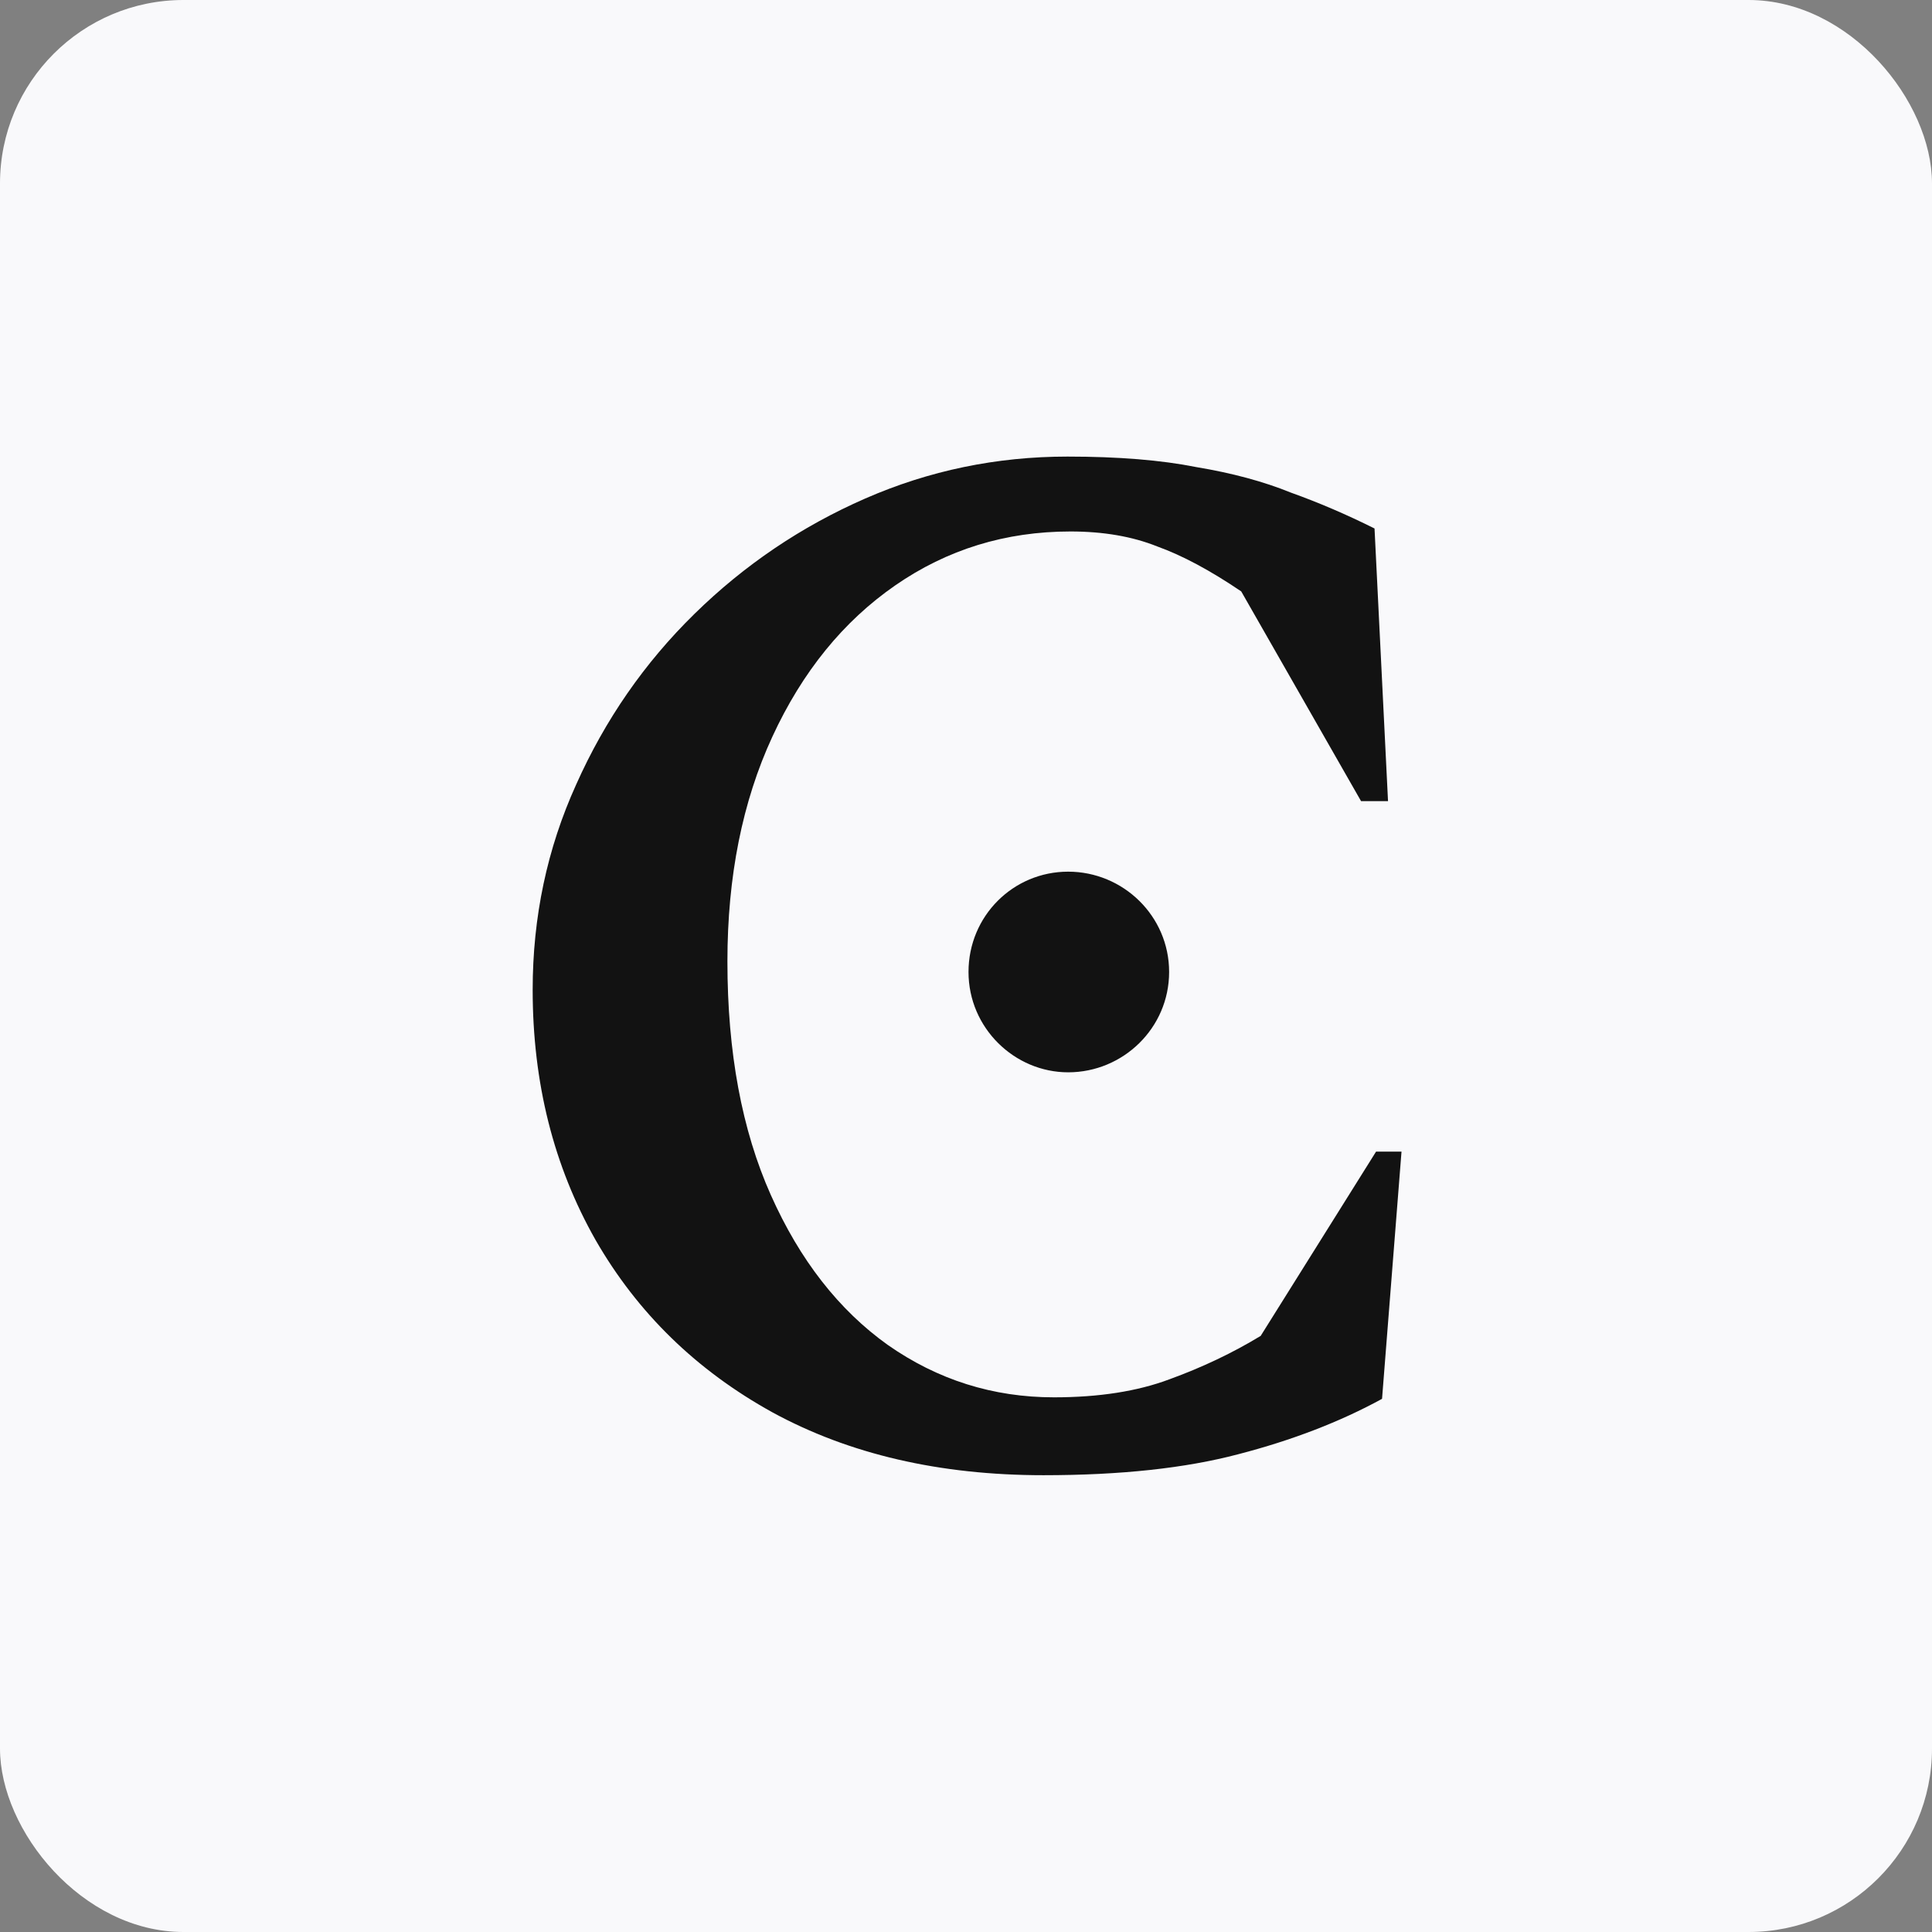
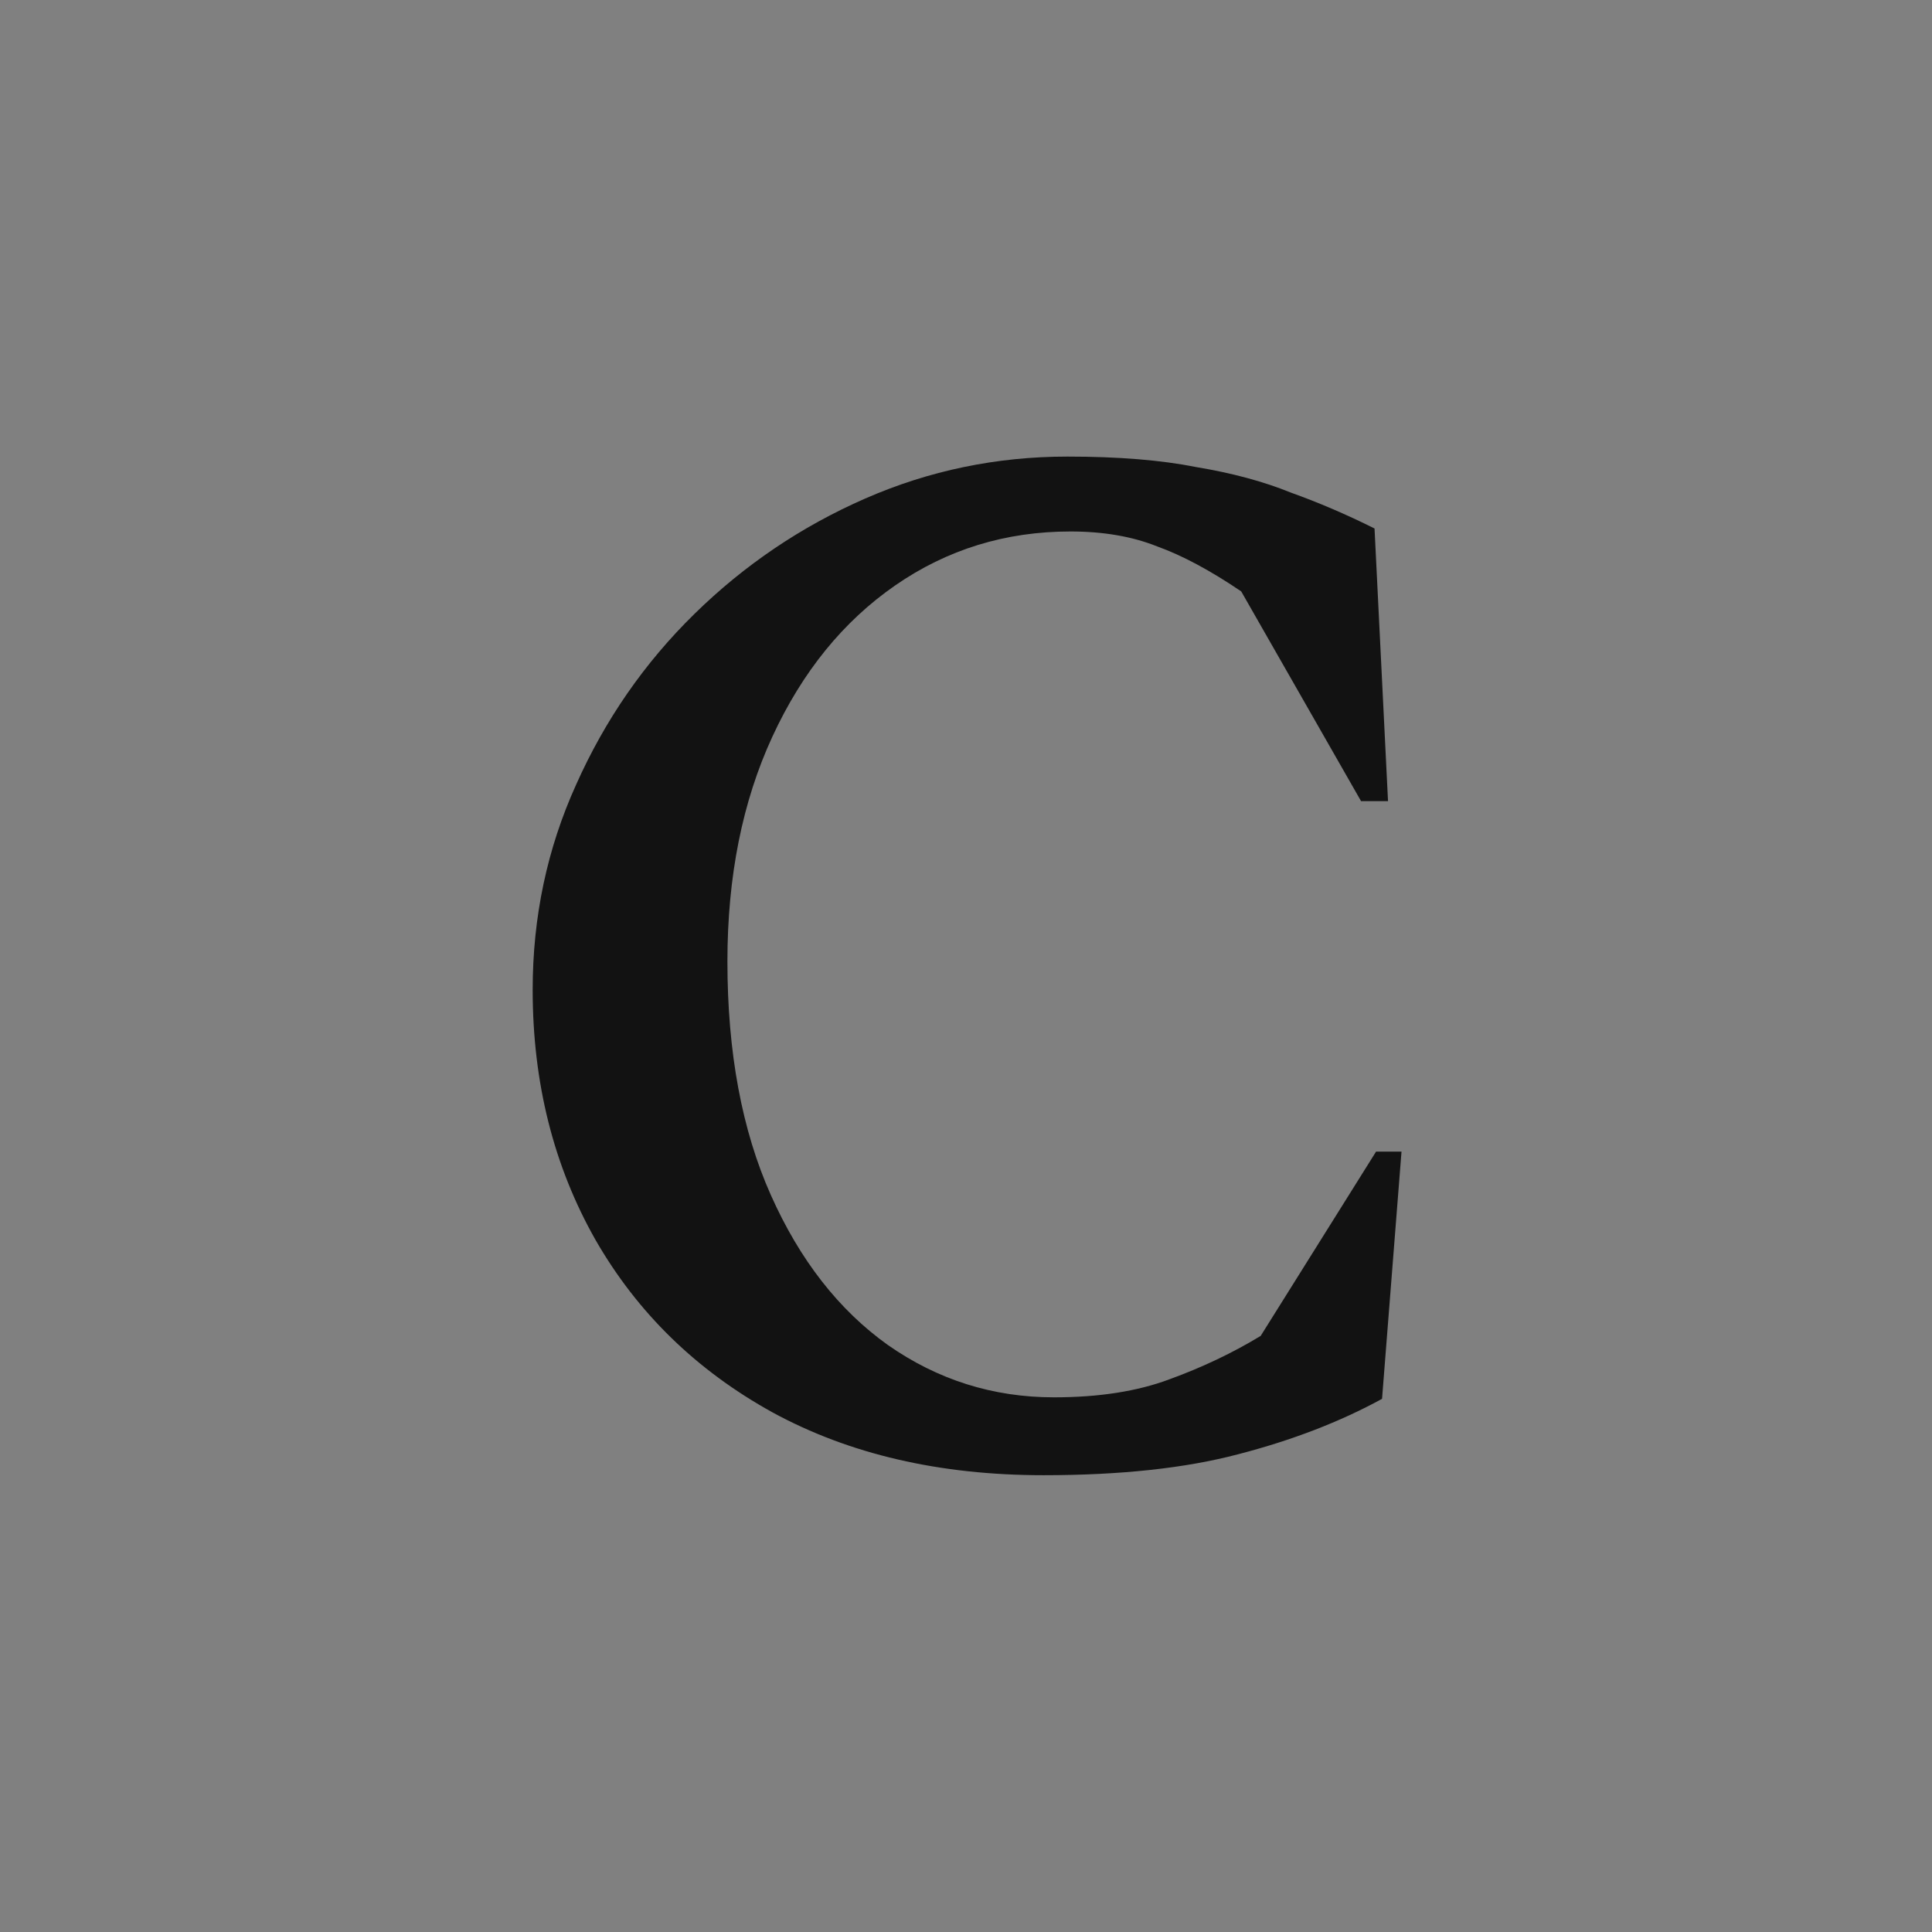
<svg xmlns="http://www.w3.org/2000/svg" width="55" height="55" viewBox="0 0 55 55" fill="none">
  <rect x="0" y="0" width="55" height="55" fill="#808080" stroke="none" />
-   <rect width="55" height="55" rx="5.222" fill="#F9F9FB" />
-   <path d="M27.473 27.67C27.473 29.32 28.827 30.625 30.409 30.625C32.026 30.625 33.381 29.321 33.381 27.67C33.381 26.02 32.026 24.716 30.409 24.716C28.79 24.716 27.473 26.021 27.473 27.67Z" fill="#121212" stroke="#F9F9FB" stroke-width="0.197" />
  <path d="M29.706 41.996C26.749 41.996 24.176 41.399 21.987 40.205C19.826 39.011 18.149 37.377 16.955 35.301C15.761 33.197 15.164 30.823 15.164 28.18C15.164 26.104 15.576 24.157 16.401 22.337C17.225 20.489 18.348 18.869 19.77 17.476C21.191 16.083 22.812 14.988 24.631 14.192C26.451 13.396 28.37 12.998 30.388 12.998C31.838 12.998 33.061 13.098 34.056 13.297C35.079 13.467 35.975 13.709 36.742 14.021C37.538 14.306 38.334 14.647 39.13 15.045L39.514 22.806H38.746L35.335 16.836C34.454 16.239 33.658 15.813 32.947 15.557C32.236 15.272 31.412 15.13 30.474 15.13C28.625 15.13 26.962 15.642 25.484 16.666C24.006 17.689 22.84 19.125 21.987 20.973C21.134 22.82 20.708 24.953 20.708 27.369C20.708 29.956 21.12 32.174 21.945 34.022C22.769 35.87 23.878 37.291 25.271 38.286C26.692 39.281 28.27 39.779 30.004 39.779C31.284 39.779 32.378 39.608 33.288 39.267C34.226 38.926 35.093 38.514 35.889 38.03L39.173 32.785H39.898L39.344 39.822C38.15 40.475 36.785 41.001 35.25 41.399C33.743 41.797 31.895 41.996 29.706 41.996Z" fill="#121212" />
</svg>